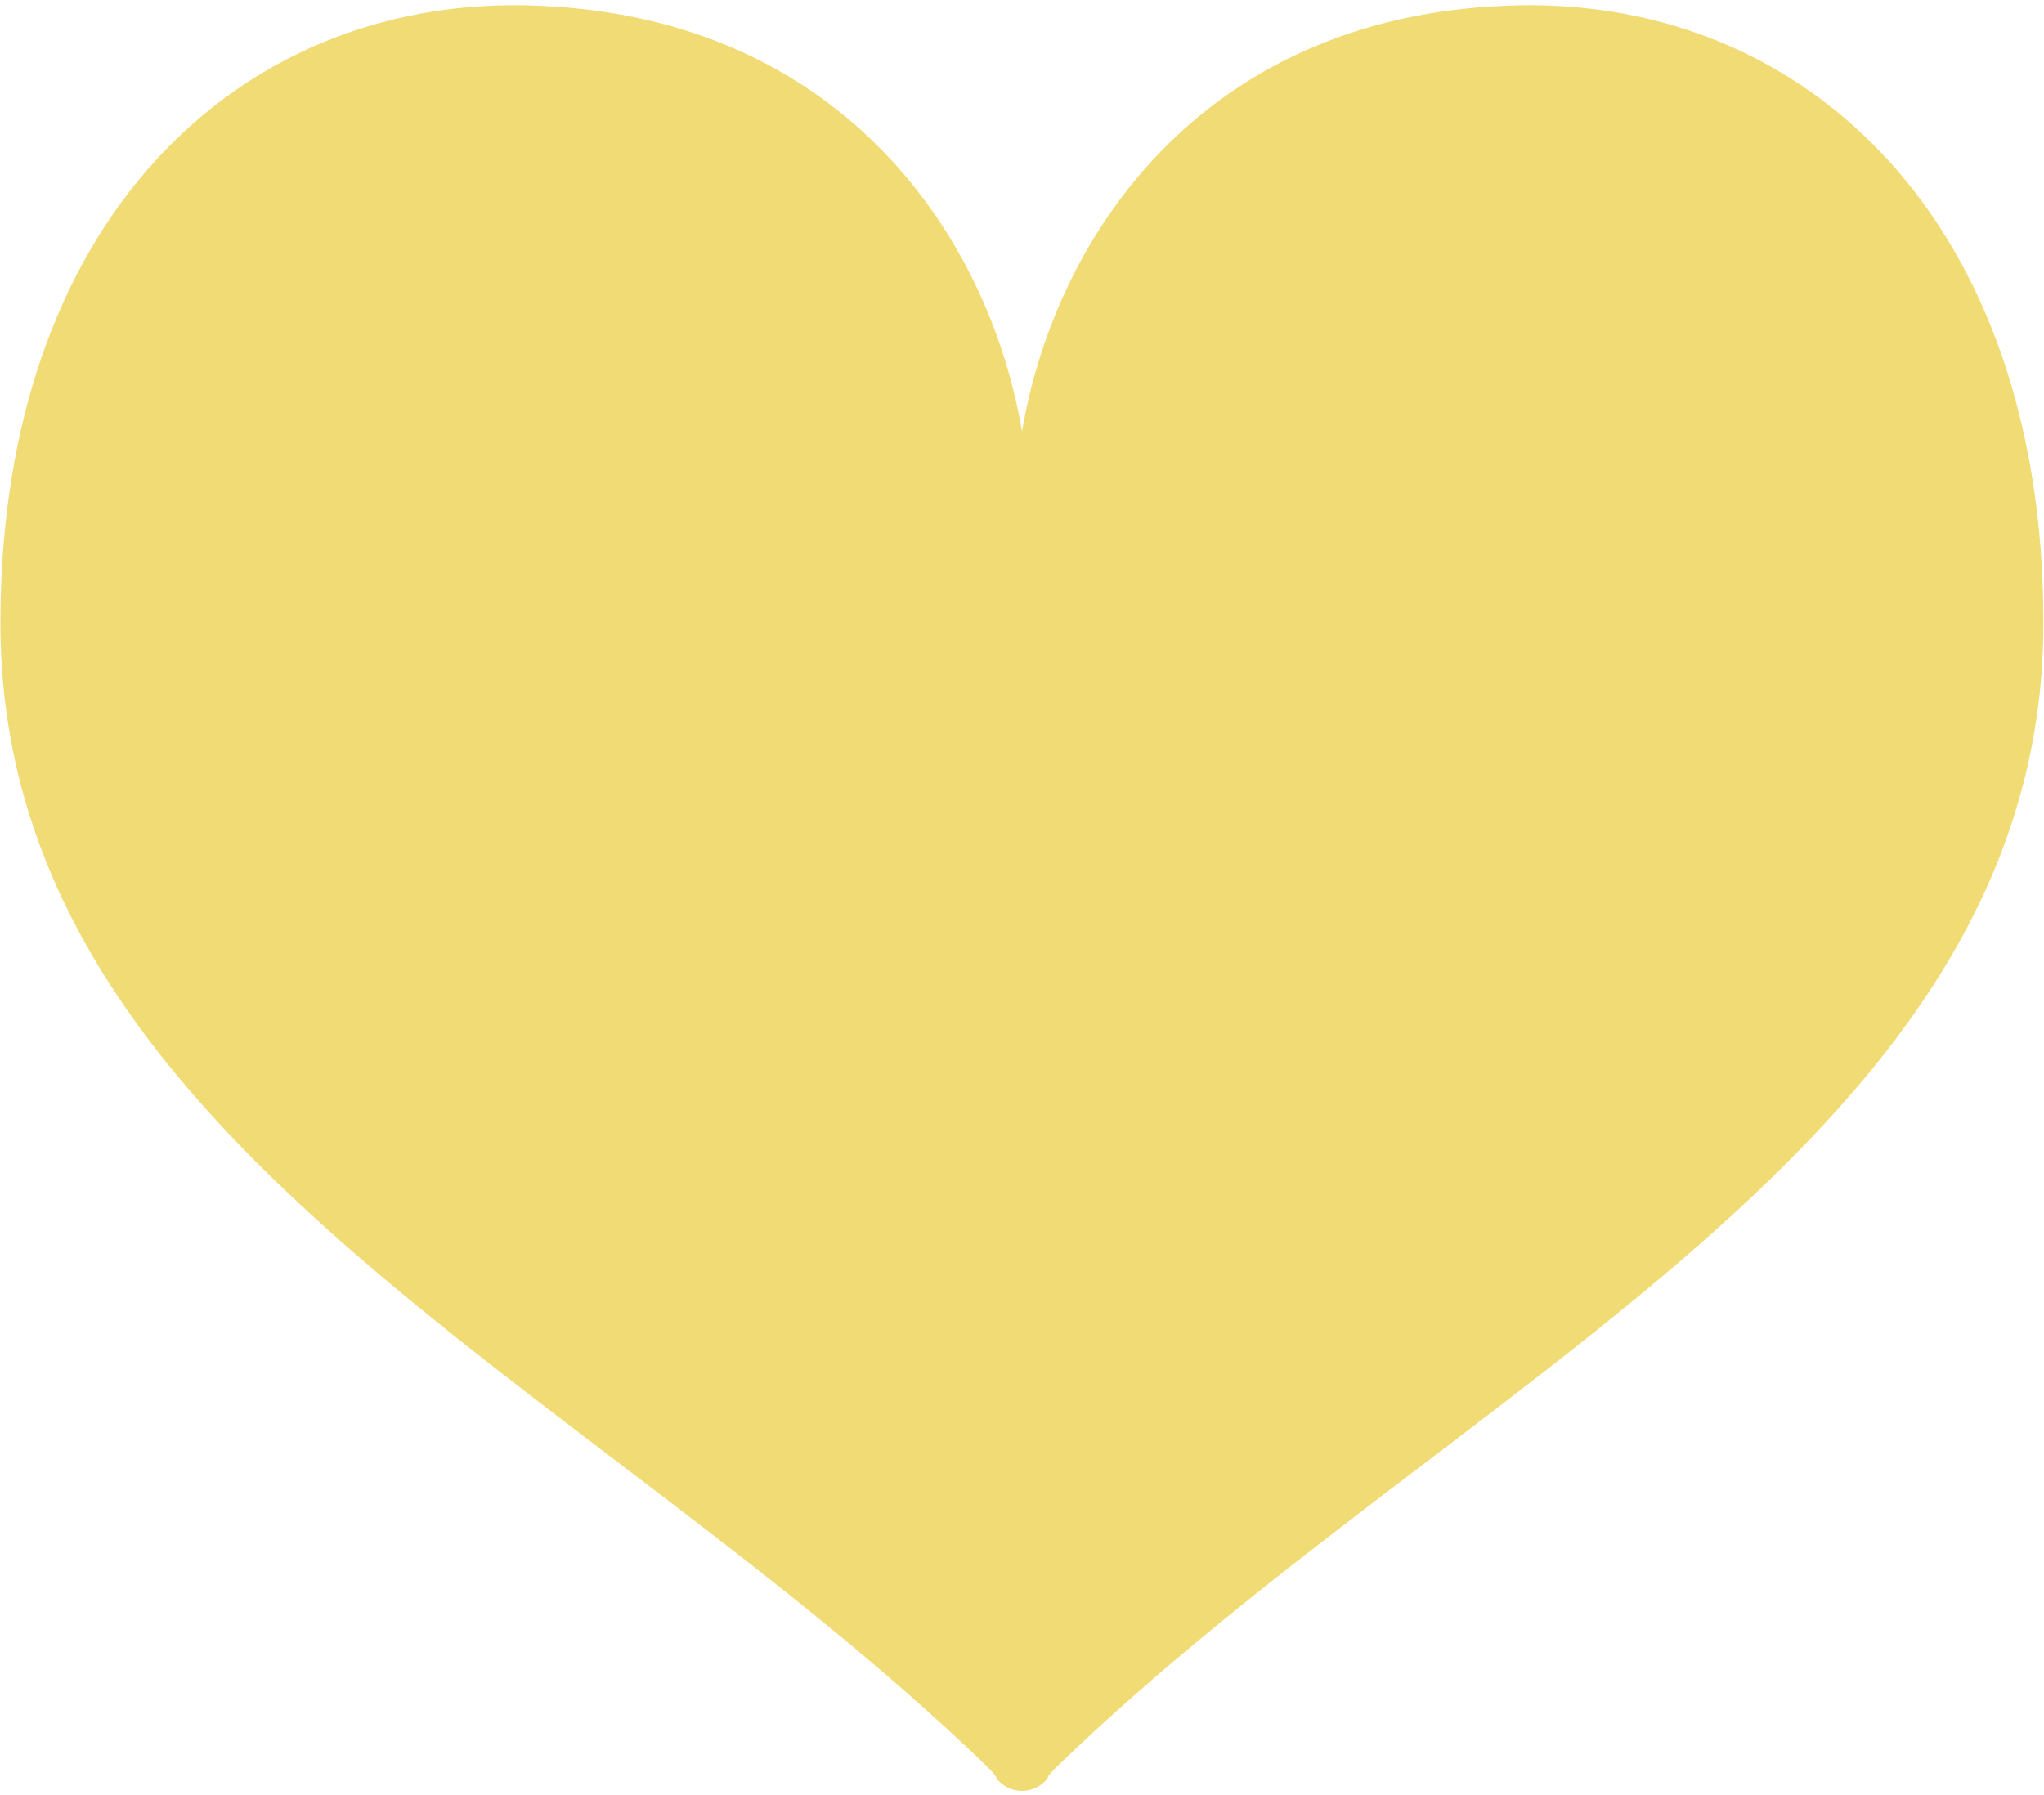
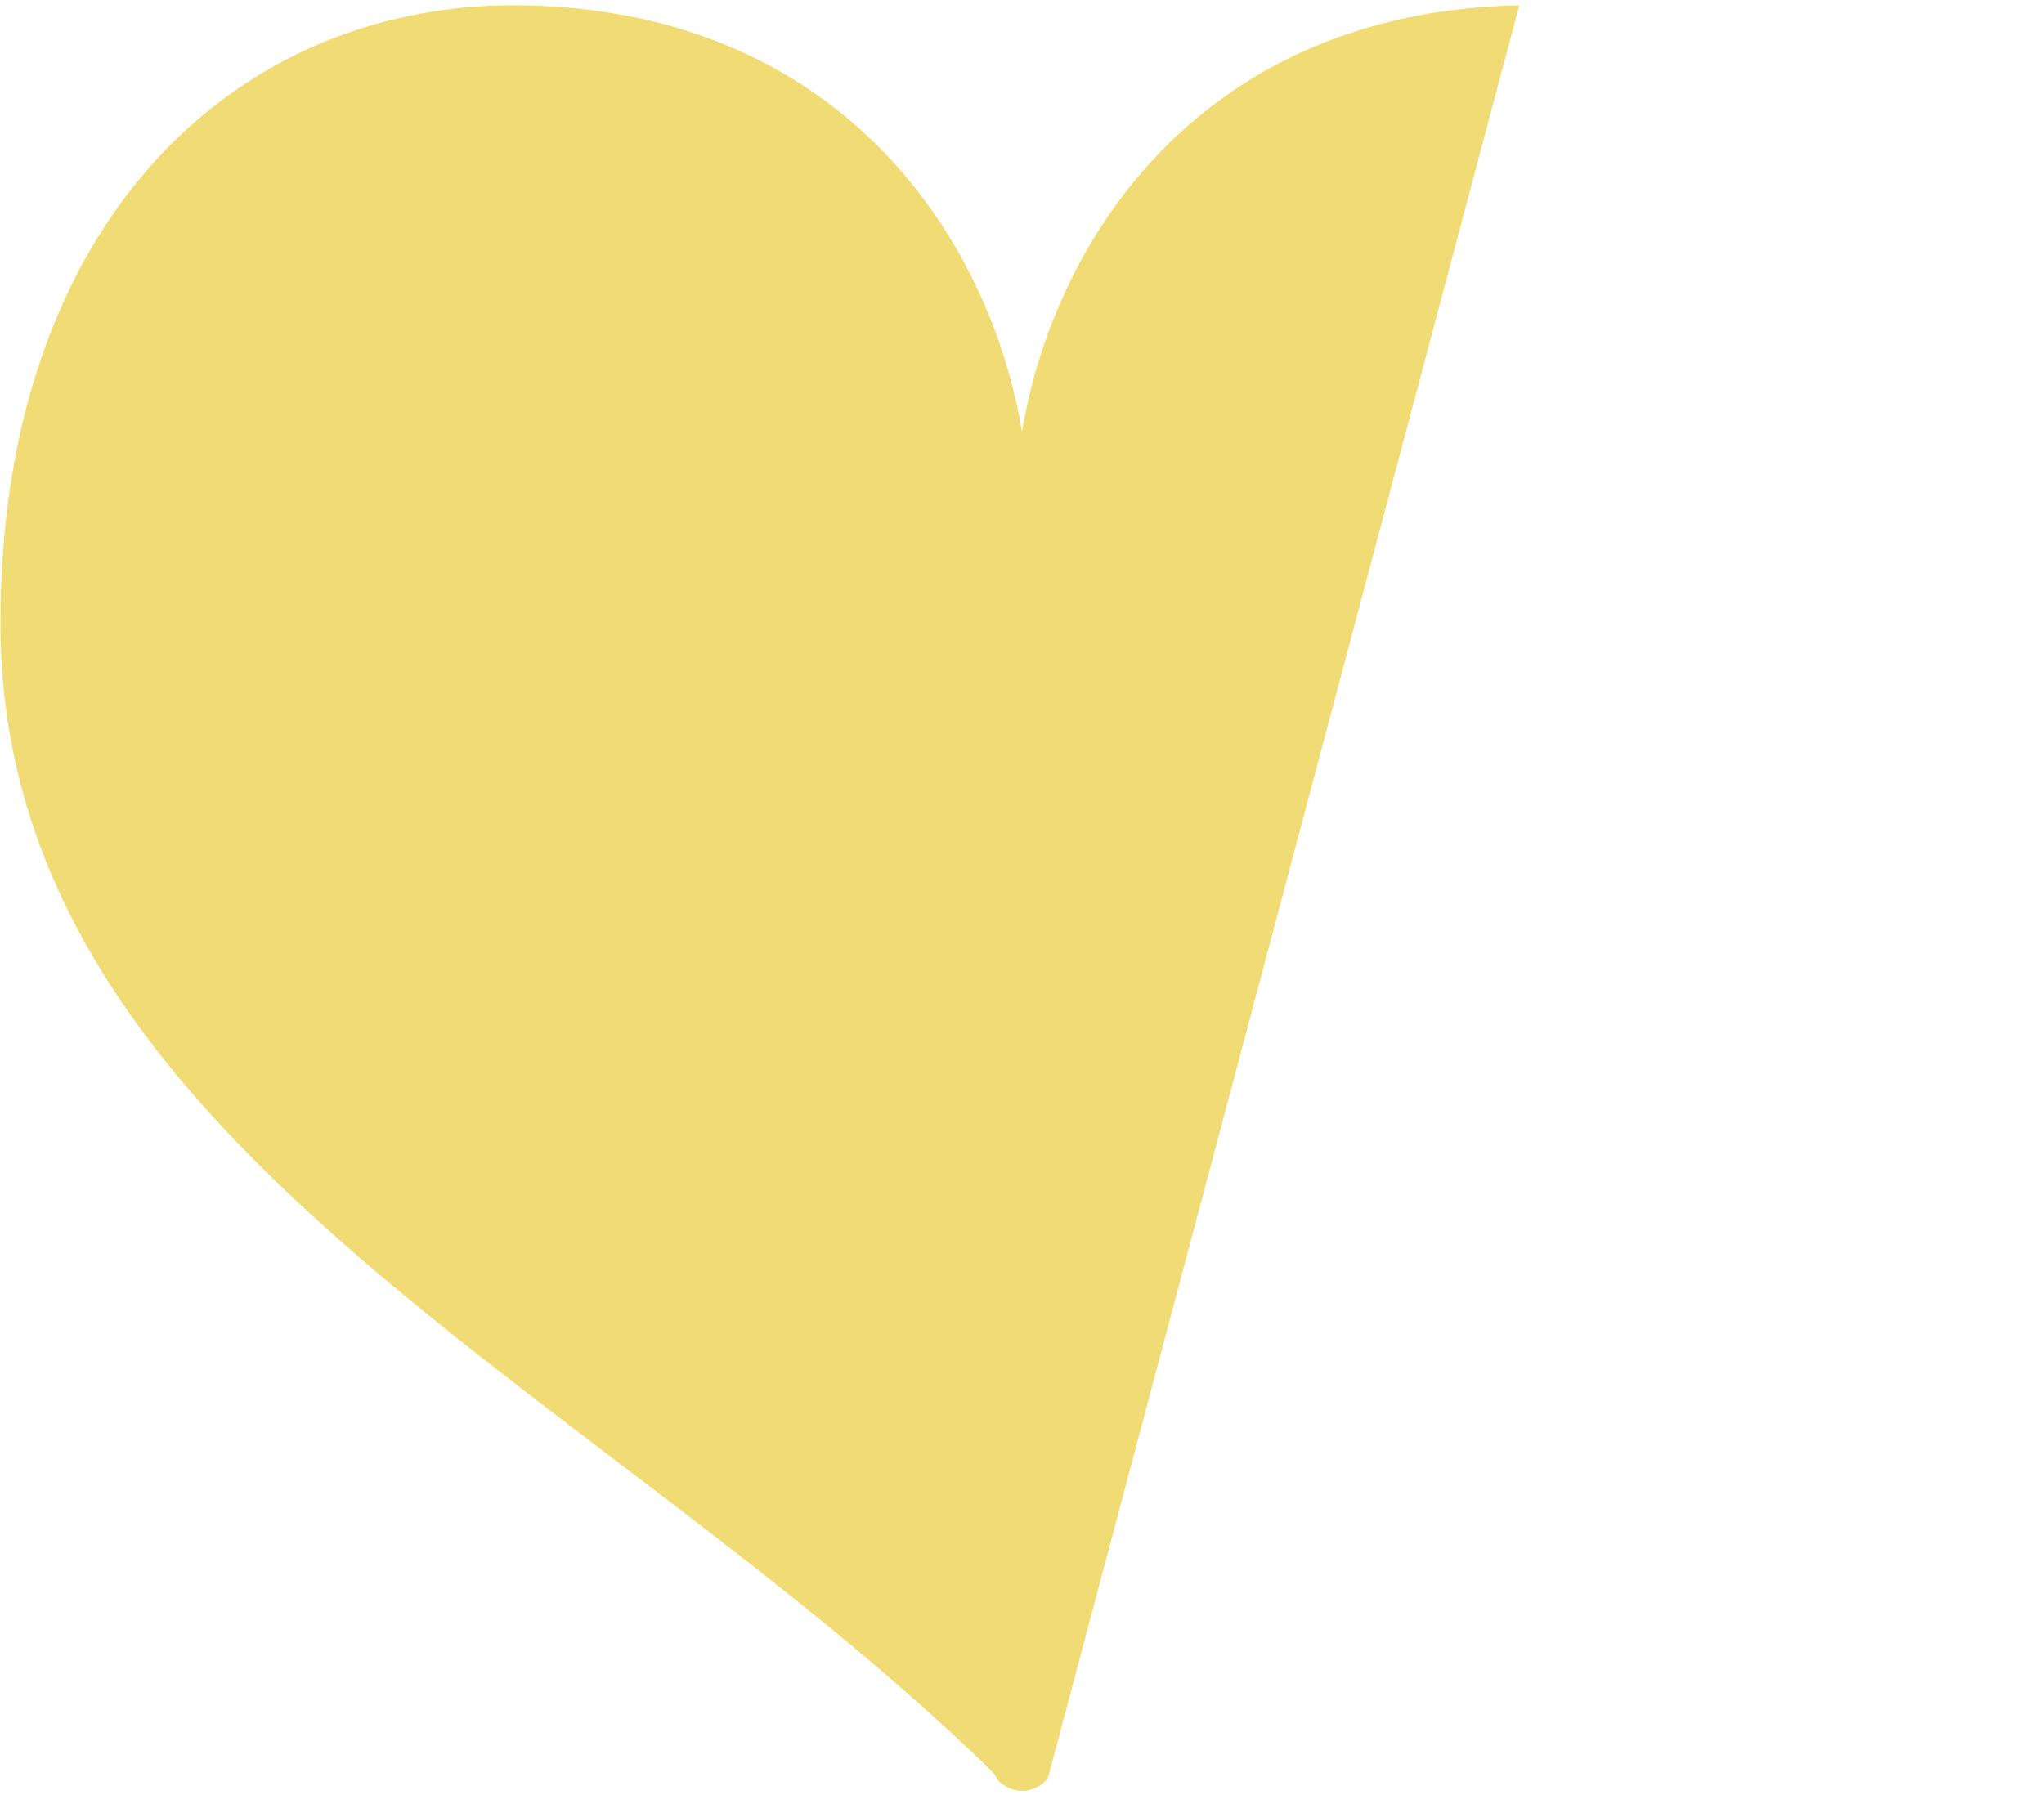
<svg xmlns="http://www.w3.org/2000/svg" data-name="レイヤー 1" viewBox="0 0 100 87.84">
-   <path d="M74.33.26C59.1.55 51.65 11.33 50 21.12 48.35 11.33 40.9.55 25.67.26 11.63-.01.02 10.79.02 30.49c0 25.3 28.62 36.99 48.19 55.88.68.66.52.64.52.64.32.4.78.63 1.27.63s.95-.23 1.27-.63c0 0-.16.02.52-.64 19.57-18.9 48.18-30.58 48.18-55.88.01-19.7-11.6-30.5-25.64-30.23" style="fill:#f1db75" />
+   <path d="M74.33.26C59.1.55 51.65 11.33 50 21.12 48.35 11.33 40.9.55 25.67.26 11.63-.01.02 10.79.02 30.49c0 25.3 28.62 36.99 48.19 55.88.68.66.52.64.52.64.32.4.78.63 1.27.63s.95-.23 1.27-.63" style="fill:#f1db75" />
</svg>